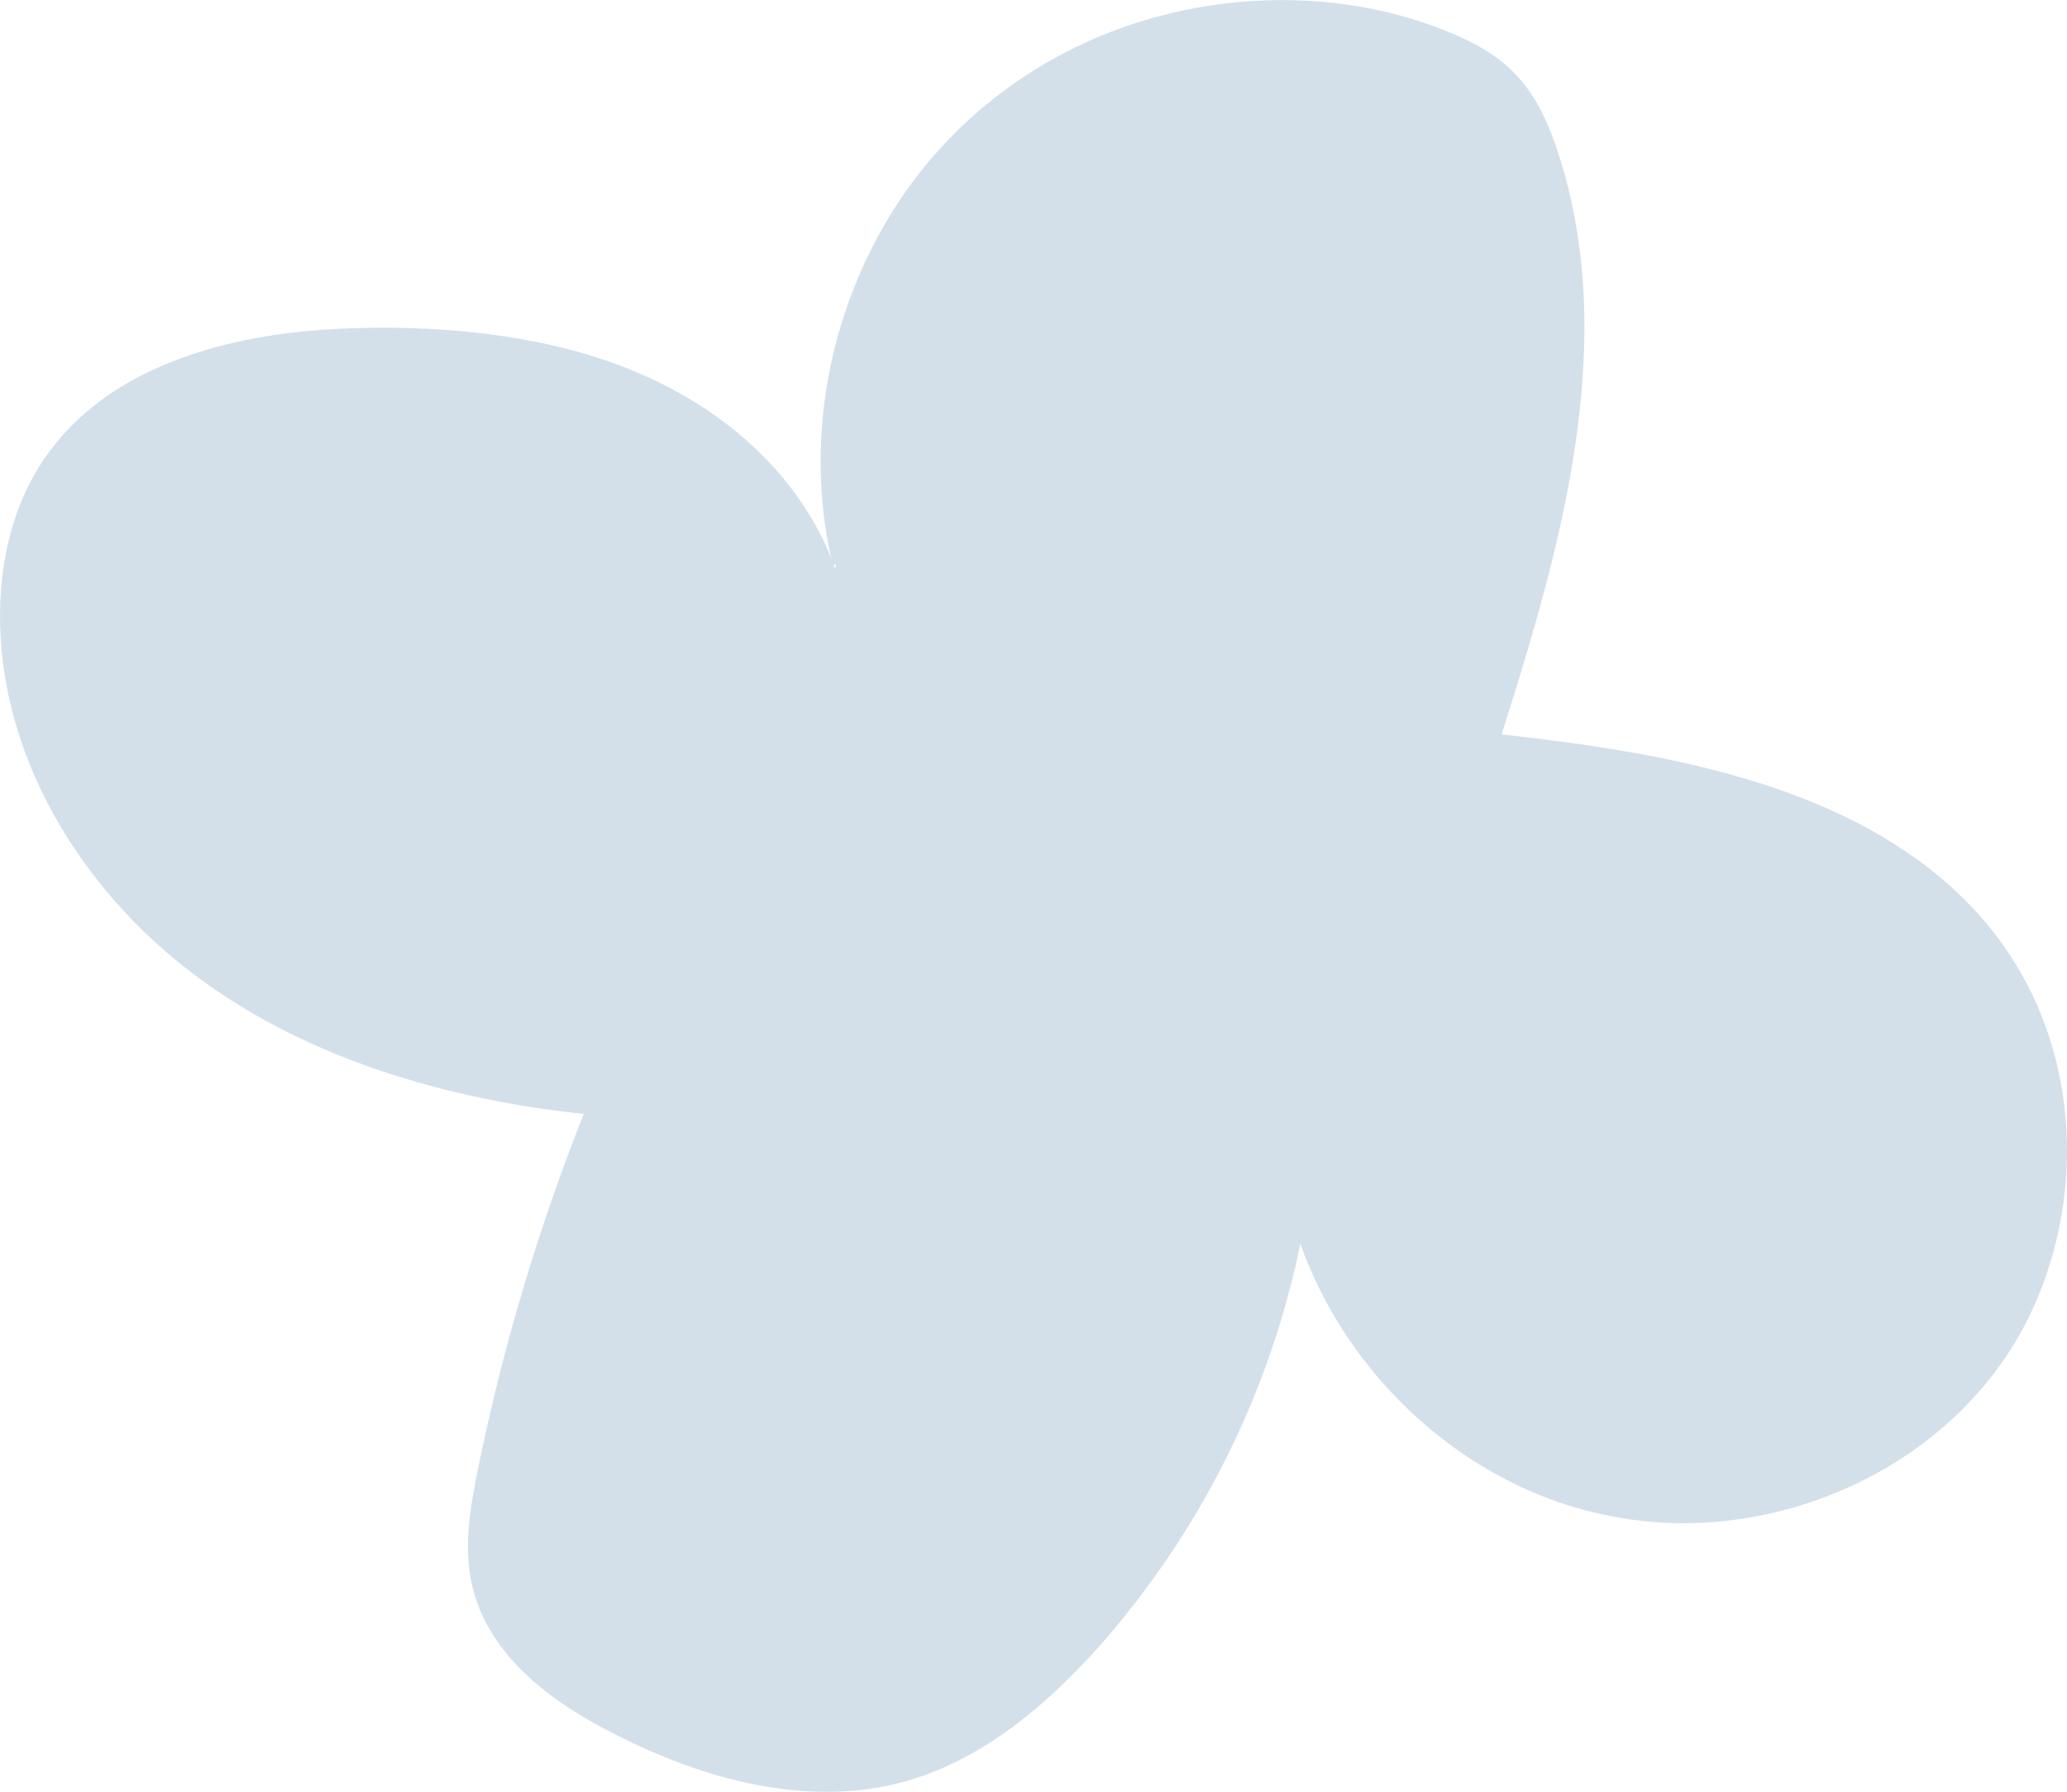
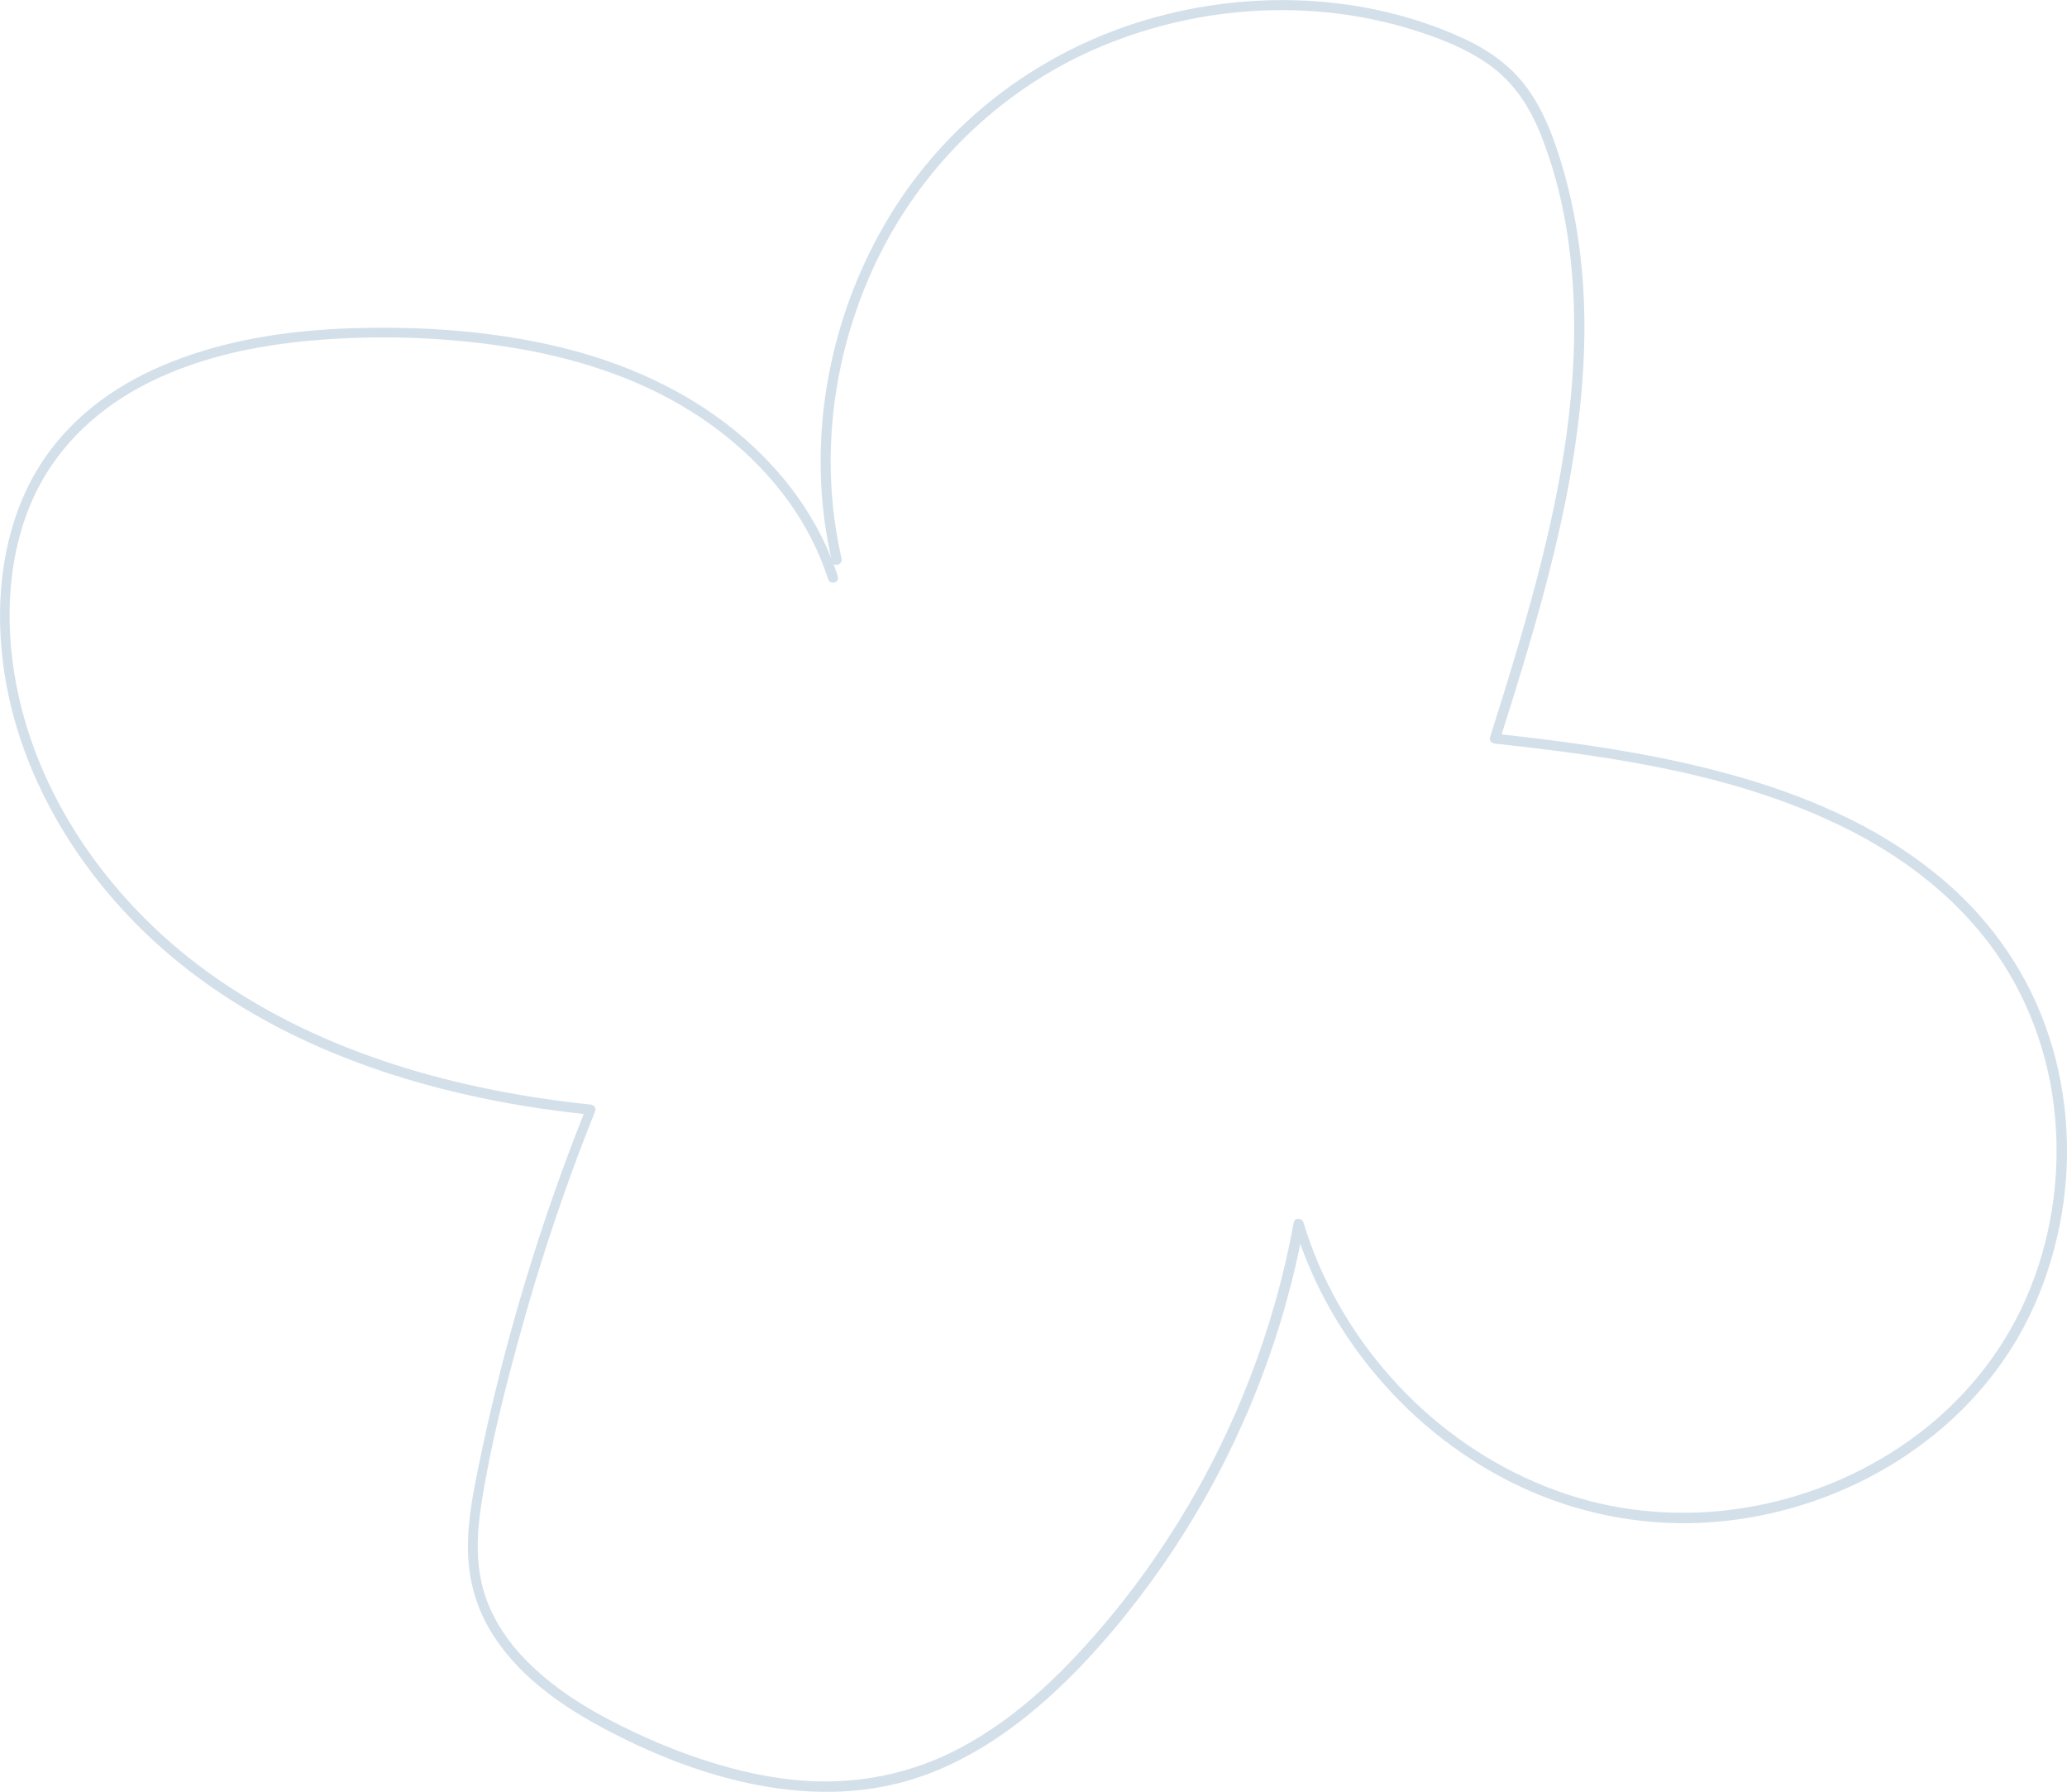
<svg xmlns="http://www.w3.org/2000/svg" id="uuid-e86554bb-fa2f-4287-86a2-79ea732ad63f" viewBox="0 0 205.57 178.17">
  <defs>
    <style>.uuid-e360c895-ee73-4d24-b0de-cb46f31ec70a{fill:#d3e0ea;}</style>
  </defs>
  <g id="uuid-12d80950-9b82-4873-99b1-7cc85bfd03bf">
-     <path class="uuid-e360c895-ee73-4d24-b0de-cb46f31ec70a" d="M82.86,57.48c-2.76-8.74-10.02-15.58-18.34-19.42-8.33-3.83-17.67-4.94-26.83-4.96-12.52-.03-26.64,2.88-33.31,13.47-2.82,4.47-3.93,9.87-3.87,15.15.18,13.85,8.33,26.83,19.48,35.05,11.15,8.22,24.99,12.14,38.77,13.57-4.67,11.65-8.28,23.72-10.76,36.02-.75,3.7-1.39,7.55-.53,11.22,1.63,6.99,8.21,11.62,14.67,14.75,8.35,4.04,17.88,6.74,26.89,4.53,7.86-1.92,14.42-7.36,19.81-13.4,10.44-11.71,17.57-26.33,20.36-41.77,4.23,13.99,16.28,25.45,30.58,28.46,14.3,3.01,30.21-2.84,38.74-14.71,8.52-11.87,8.86-29.16.4-41.07-10.85-15.25-31.59-18.93-50.2-20.95,5.98-18.91,11.97-39.35,5.77-58.19-.88-2.67-2.03-5.31-3.93-7.37-2.05-2.21-4.84-3.6-7.66-4.65-15.18-5.66-33.34-2.32-45.51,8.38-12.16,10.7-17.81,28.29-14.13,44.06" />
    <path class="uuid-e360c895-ee73-4d24-b0de-cb46f31ec70a" d="M83.34,57.35c-1.84-5.76-5.57-10.73-10.23-14.52-5.05-4.11-11.07-6.77-17.37-8.3-6.74-1.63-13.81-2.11-20.73-1.89-5.68.18-11.44.97-16.81,2.91s-9.95,4.87-13.27,9.32C.99,50.17-.33,56.98.07,63.47c.75,12.36,7.62,23.76,16.96,31.62,10.36,8.72,23.66,13.22,36.9,15.16,1.6.23,3.21.43,4.82.6l-.48-.63c-4.63,11.58-8.23,23.57-10.72,35.79-.6,2.96-1.17,6-.97,9.04.16,2.54.91,4.98,2.23,7.16,2.52,4.19,6.66,7.18,10.89,9.47,9.66,5.23,21.6,8.74,32.34,4.81,4.97-1.82,9.35-4.95,13.18-8.56s7.35-7.87,10.41-12.27c6.25-9,10.78-19.22,13.24-29.9.3-1.3.57-2.6.8-3.91h-.96c1.79,5.86,4.89,11.27,8.97,15.84s9.08,8.24,14.67,10.65,11.83,3.49,17.98,3.01c6.15-.47,12.18-2.37,17.48-5.52s9.83-7.55,12.91-12.88,4.8-11.85,4.85-18.19-1.47-12.62-4.62-18.08-7.46-9.52-12.53-12.74-10.9-5.47-16.76-7.05c-6.03-1.64-12.22-2.64-18.42-3.41-1.52-.19-3.03-.36-4.55-.53l.48.63c3.93-12.44,7.82-25.17,8.35-38.3.26-6.38-.36-12.81-2.2-18.94-.85-2.83-1.92-5.67-3.76-8s-4.28-3.8-6.91-4.92c-9.91-4.25-21.45-4.41-31.66-1.14-10.23,3.28-18.97,10.06-24.55,19.26-5.46,9.02-7.85,19.91-6.42,30.37.18,1.31.42,2.61.72,3.9.14.63,1.11.36.96-.27-2.34-10.14-.83-21,3.82-30.28s12.58-16.79,22.3-20.77,20.71-4.64,30.72-1.52c2.64.82,5.29,1.86,7.56,3.47,2.44,1.73,4.05,4.21,5.14,6.96,2.28,5.72,3.22,11.98,3.31,18.11.19,12.76-3.24,25.27-6.97,37.36-.46,1.48-.92,2.96-1.39,4.44-.11.34.18.6.48.63,11.88,1.29,24.18,3.06,34.98,8.46,5.18,2.59,9.9,6.09,13.55,10.61,3.89,4.82,6.28,10.71,7.05,16.84s-.02,12.46-2.31,18.2-6.11,10.66-10.97,14.39c-9.54,7.33-22.55,9.93-34.1,6.47s-21.01-12.28-25.73-23.21c-.58-1.35-1.08-2.74-1.51-4.15-.13-.44-.87-.51-.96,0-1.92,10.51-5.81,20.62-11.42,29.7-2.8,4.54-6.02,8.82-9.63,12.75s-7.42,7.27-11.98,9.73c-4.82,2.6-10.16,3.71-15.63,3.34s-11.28-2.22-16.46-4.61c-4.37-2.02-8.71-4.5-11.94-8.13-1.55-1.74-2.79-3.77-3.47-6.01-.86-2.86-.72-5.89-.26-8.81.93-5.94,2.45-11.84,4.06-17.62s3.5-11.56,5.62-17.21c.53-1.41,1.08-2.82,1.64-4.22.13-.33-.2-.6-.48-.63-13.13-1.38-26.36-5-37.3-12.63-9.8-6.84-17.52-17.24-19.8-29.11-1.19-6.23-.91-13.05,1.82-18.85,2.38-5.07,6.58-8.86,11.56-11.3s10.52-3.6,16-4.08c6.34-.56,12.85-.37,19.14.58,6.53.98,12.99,2.95,18.62,6.48,4.94,3.11,9.24,7.39,11.92,12.61.67,1.31,1.23,2.66,1.68,4.06.2.61,1.16.35.96-.27h0Z" />
  </g>
</svg>